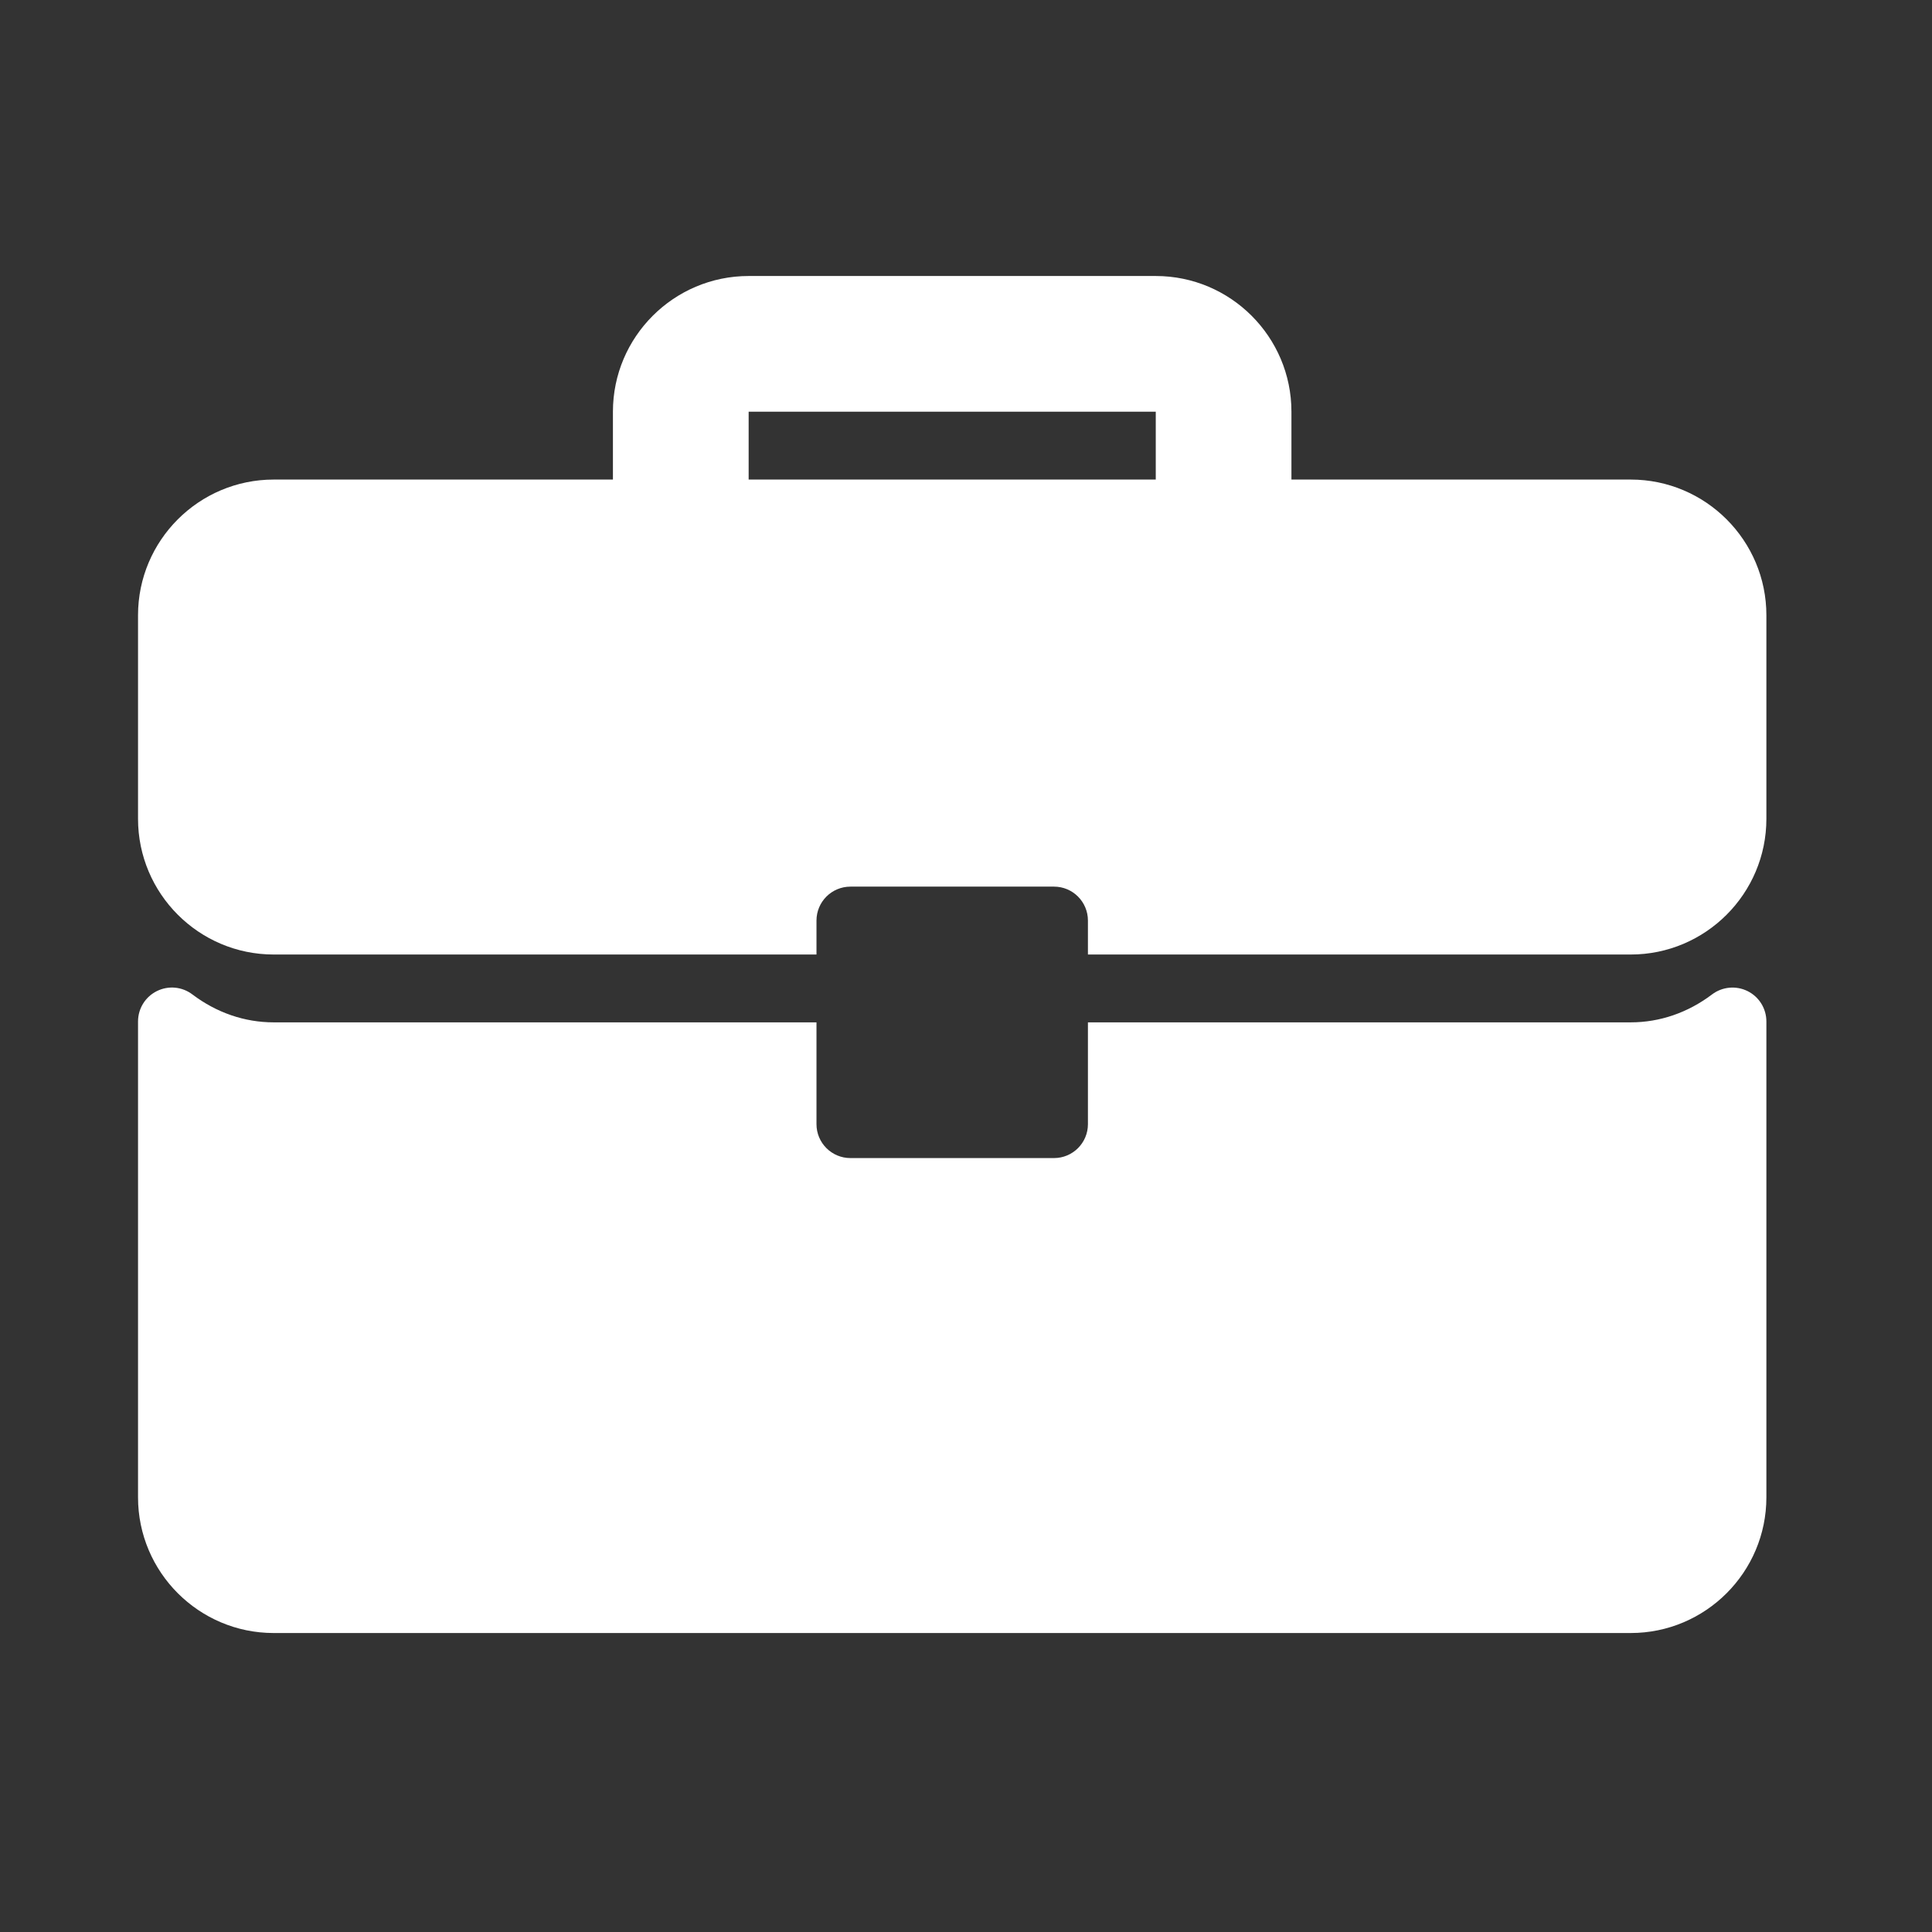
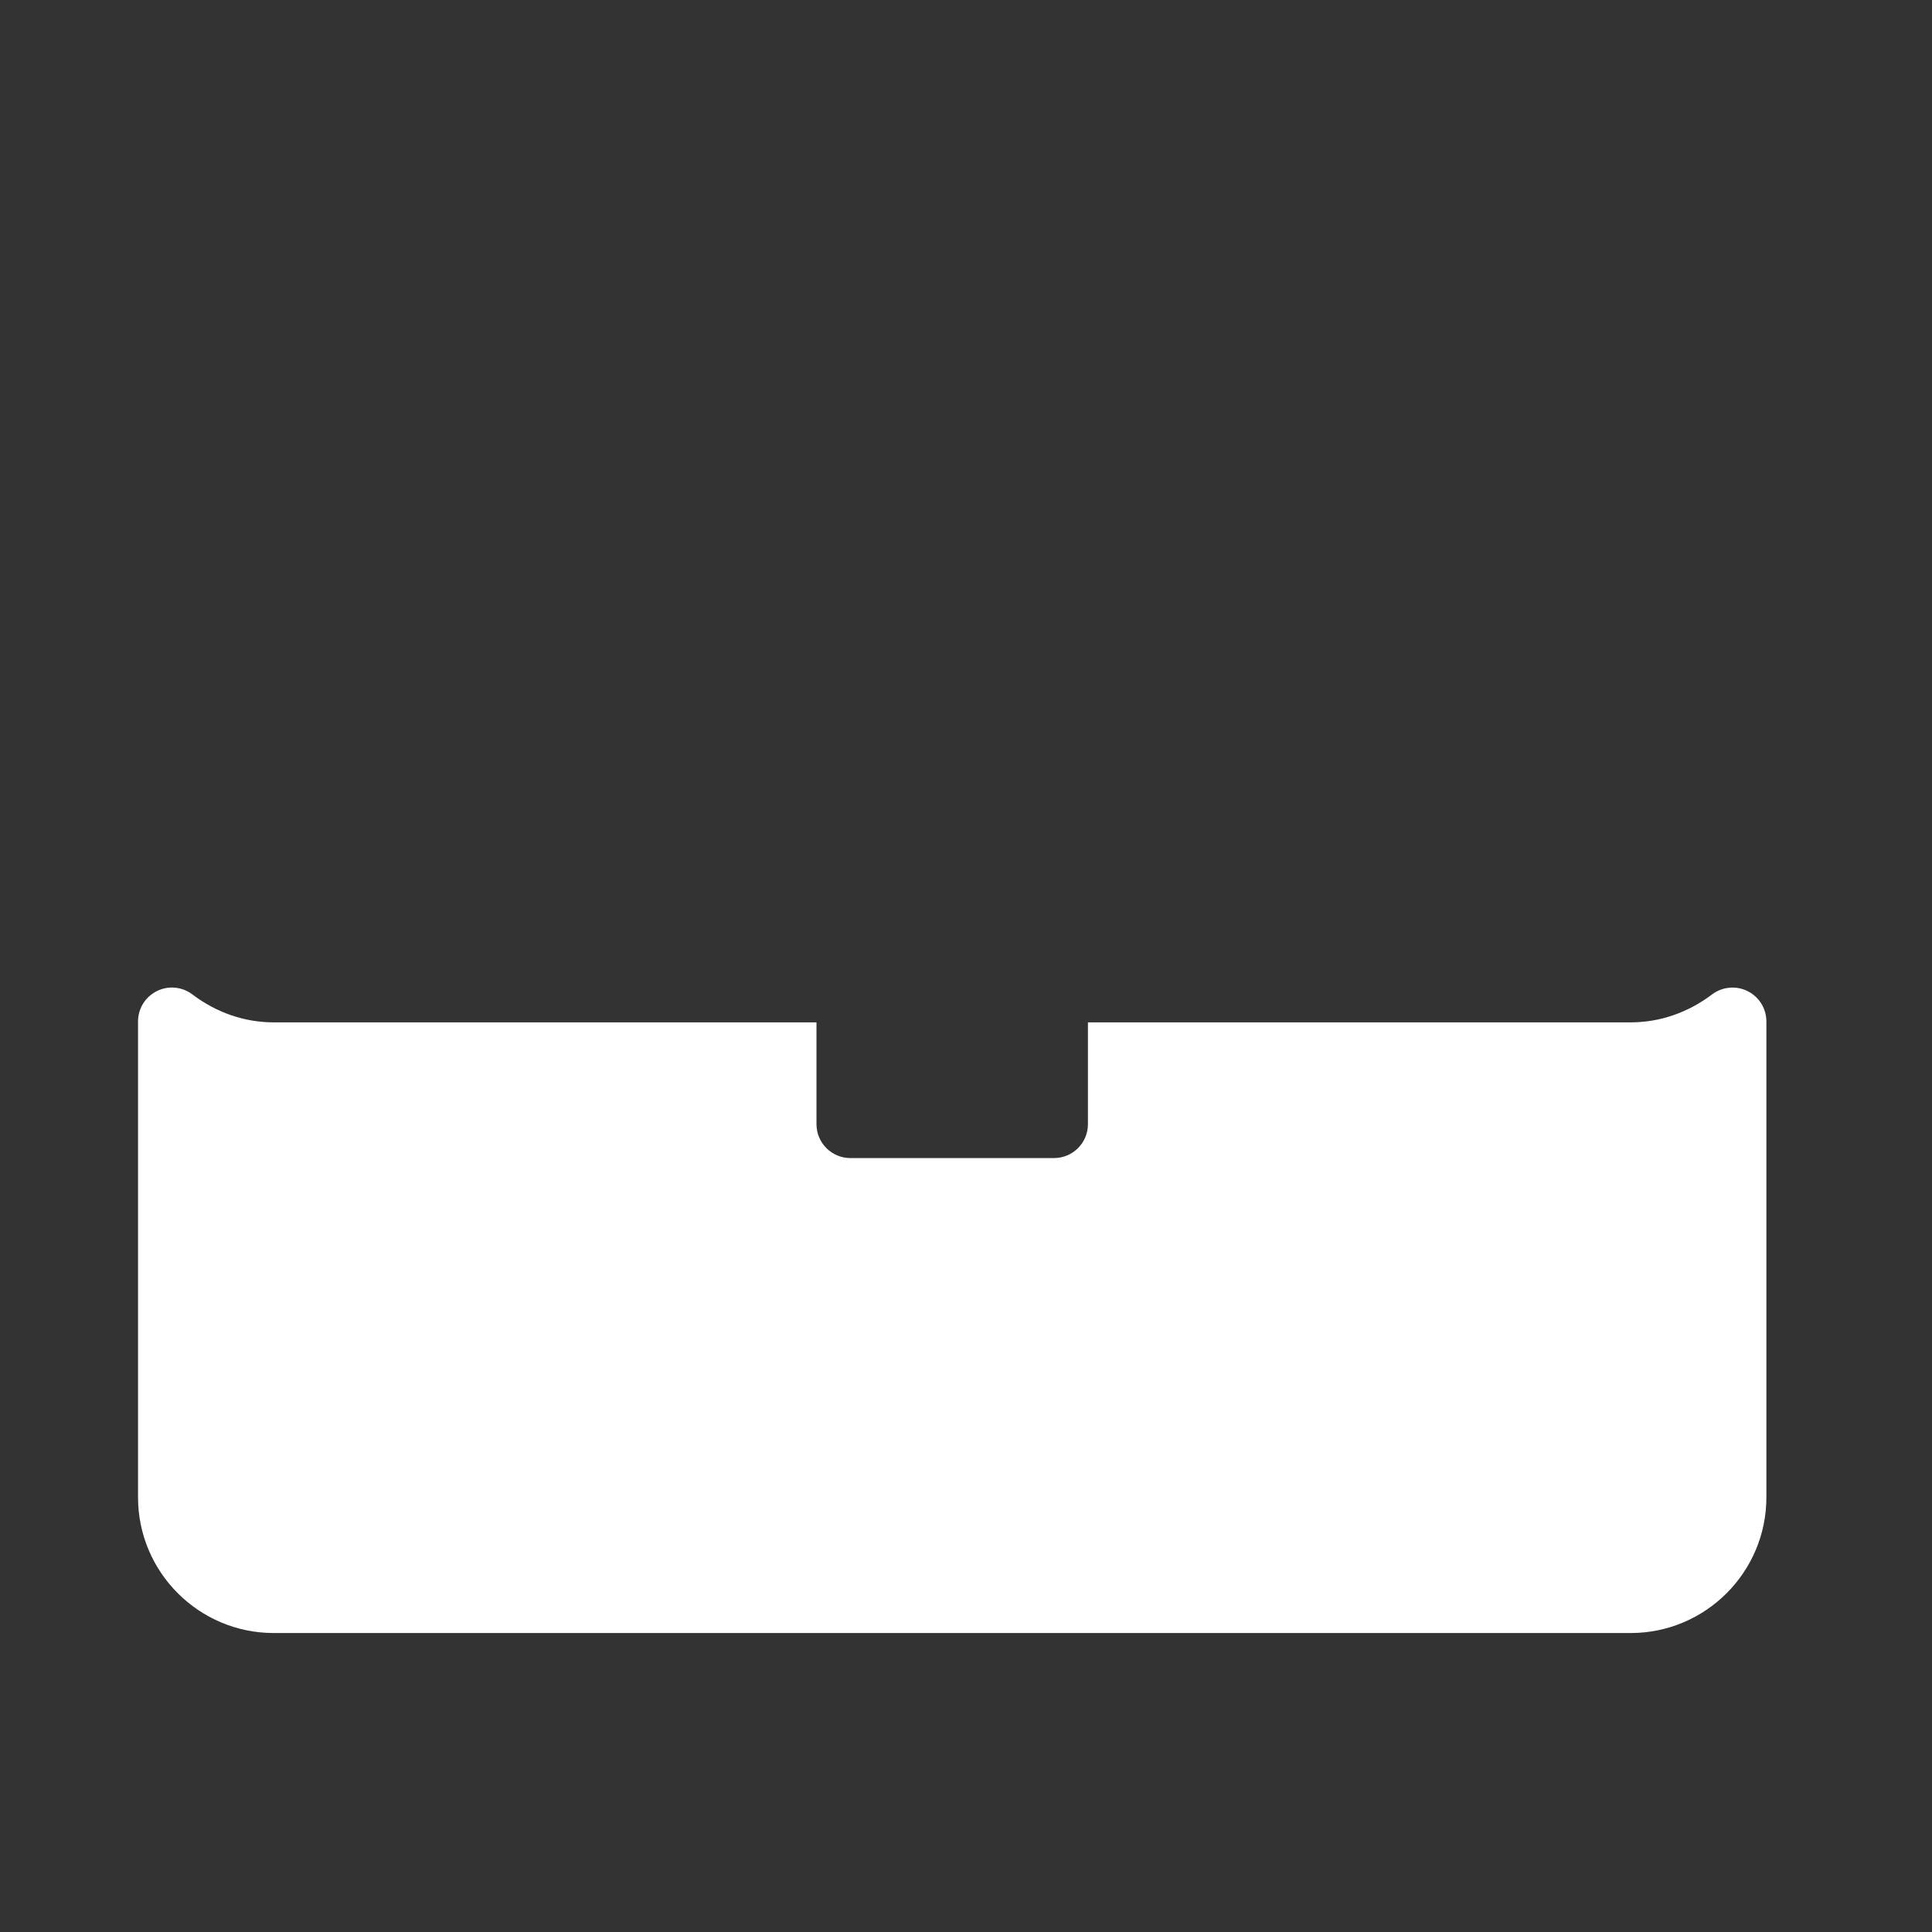
<svg xmlns="http://www.w3.org/2000/svg" width="36" height="36" viewBox="0 0 36 36" fill="none">
  <rect x="0" y="0" width="36" height="36" fill="#333333" stroke="none" />
  <g id="fi_522510">
    <g id="Group">
      <g id="Group_2">
        <g id="Group_3">
-           <path id="Vector" d="M30.386 8.936H24.064V7.671C24.064 6.277 22.93 5.143 21.536 5.143H13.95C12.556 5.143 11.421 6.277 11.421 7.671V8.936H5.1C3.706 8.936 2.572 10.07 2.572 11.464V15.257C2.572 16.652 3.706 17.786 5.1 17.786H15.214V17.154C15.214 16.804 15.497 16.521 15.847 16.521H19.64C19.989 16.521 20.272 16.804 20.272 17.154V17.786H30.386C31.78 17.786 32.914 16.652 32.914 15.257V11.464C32.914 10.07 31.78 8.936 30.386 8.936ZM21.536 8.936H13.95V7.671H21.536V8.936Z" fill="white" />
          <path id="Vector_2" d="M32.564 18.468C32.348 18.361 32.091 18.386 31.901 18.53C31.451 18.87 30.928 19.05 30.386 19.05H20.272V20.947C20.272 21.296 19.989 21.579 19.639 21.579H15.847C15.497 21.579 15.214 21.296 15.214 20.947V19.05H5.1C4.558 19.05 4.035 18.87 3.585 18.53C3.394 18.385 3.138 18.36 2.922 18.468C2.707 18.575 2.572 18.794 2.572 19.034V27.9C2.572 29.295 3.706 30.429 5.1 30.429H30.386C31.78 30.429 32.914 29.295 32.914 27.9V19.034C32.914 18.794 32.779 18.575 32.564 18.468Z" fill="white" />
        </g>
      </g>
    </g>
  </g>
</svg>